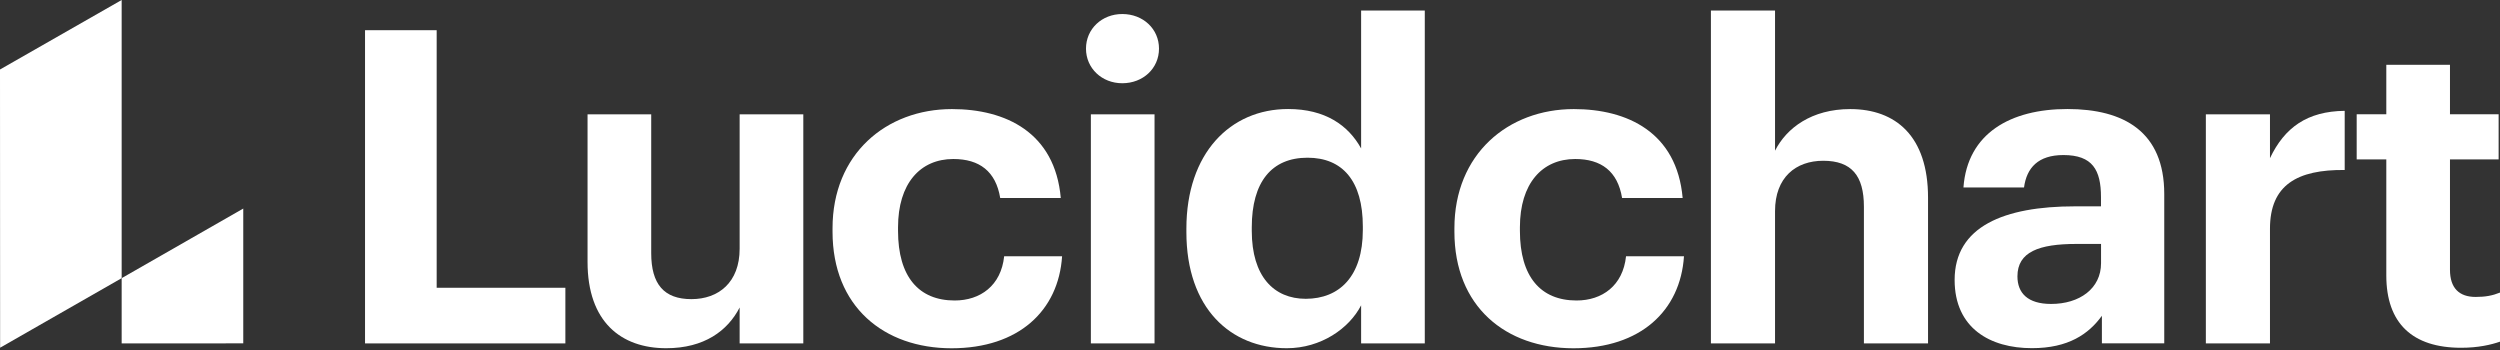
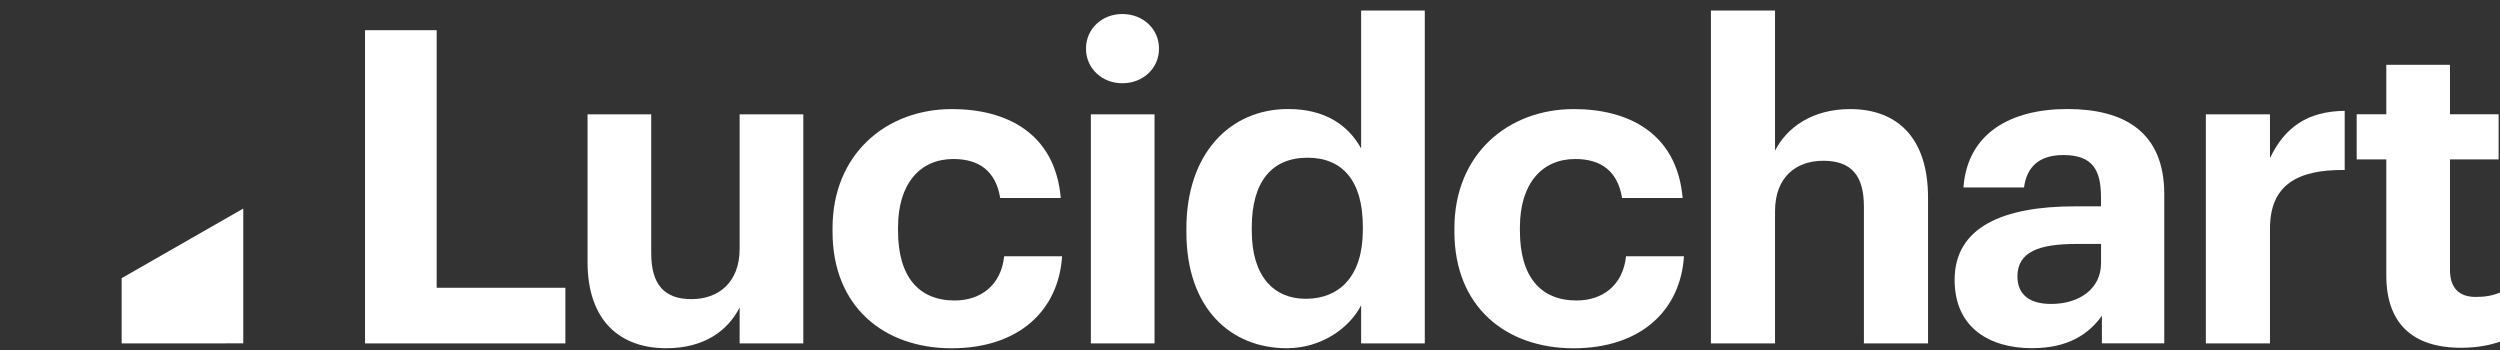
<svg xmlns="http://www.w3.org/2000/svg" width="300" height="42" viewBox="0 0 300 42" fill="none">
  <rect x="0" y="0" width="300" height="42" fill="#333333" stroke="none" />
-   <path d="M14.599 0V33.379L0.014 41.725L0 8.34L14.599 0Z" fill="white" />
  <path d="M29.191 25.026V41.203L14.599 41.209V33.379L29.191 25.026Z" fill="white" />
  <path d="M43.804 3.624H52.4V34.532H67.845V41.209H43.804V3.624Z" fill="white" />
  <path d="M70.506 31.431V13.721H78.146V30.38C78.146 34.112 79.686 35.896 82.973 35.896C86.212 35.896 88.757 33.901 88.757 29.85V13.721H96.397V41.209H88.757V36.901C87.326 39.689 84.514 41.786 79.948 41.786C74.536 41.786 70.506 38.631 70.506 31.431Z" fill="white" />
  <path d="M99.904 27.808V27.387C99.904 18.505 106.326 13.09 114.234 13.09C120.657 13.09 126.599 15.879 127.293 23.757H120.025C119.495 20.554 117.528 19.081 114.4 19.081C110.418 19.081 107.764 22.026 107.764 27.279V27.699C107.764 33.216 110.26 36.059 114.558 36.059C117.638 36.059 120.128 34.275 120.499 30.753H127.451C127.025 37.274 122.253 41.793 114.179 41.793C106.065 41.786 99.904 36.792 99.904 27.808Z" fill="white" />
  <path d="M130.319 5.836C130.319 3.467 132.231 1.683 134.672 1.683C137.168 1.683 139.08 3.467 139.08 5.836C139.08 8.204 137.168 9.989 134.672 9.989C132.231 9.989 130.319 8.197 130.319 5.836ZM130.904 13.721H138.544V41.209H130.904V13.721V13.721Z" fill="white" />
  <path d="M142.367 27.855V27.434C142.367 18.396 147.621 13.083 154.573 13.083C159.029 13.083 161.793 15.03 163.334 17.812V1.262H170.974V41.209H163.334V36.636C161.903 39.425 158.506 41.786 154.415 41.786C147.676 41.786 142.367 37.002 142.367 27.855ZM163.54 27.597V27.177C163.54 21.707 161.099 18.925 156.904 18.925C152.606 18.925 150.213 21.816 150.213 27.285V27.706C150.213 33.175 152.868 35.856 156.691 35.856C160.728 35.849 163.54 33.168 163.54 27.597Z" fill="white" />
-   <path d="M174.529 27.808V27.387C174.529 18.505 180.952 13.09 188.86 13.09C195.282 13.09 201.224 15.879 201.918 23.757H194.65C194.12 20.554 192.154 19.081 189.025 19.081C185.043 19.081 182.389 22.026 182.389 27.279V27.699C182.389 33.216 184.885 36.059 189.183 36.059C192.264 36.059 194.753 34.275 195.124 30.753H202.077C201.65 37.274 196.878 41.793 188.805 41.793C180.683 41.786 174.529 36.792 174.529 27.808Z" fill="white" />
+   <path d="M174.529 27.808V27.387C174.529 18.505 180.952 13.09 188.86 13.09C195.282 13.09 201.224 15.879 201.918 23.757H194.65C194.12 20.554 192.154 19.081 189.025 19.081C185.043 19.081 182.389 22.026 182.389 27.279V27.699C182.389 33.216 184.885 36.059 189.183 36.059C192.264 36.059 194.753 34.275 195.124 30.753H202.077C201.65 37.274 196.878 41.793 188.805 41.793C180.683 41.786 174.529 36.792 174.529 27.808" fill="white" />
  <path d="M205.309 1.262H213.004V18.084C214.386 15.349 217.411 13.09 222.026 13.09C227.493 13.09 231.364 16.347 231.364 23.709V41.209H223.669V24.808C223.669 21.076 222.184 19.292 218.787 19.292C215.493 19.292 213.004 21.287 213.004 25.338V41.209H205.309V1.262V1.262Z" fill="white" />
  <path d="M234.555 33.589C234.555 27.177 240.496 24.761 248.989 24.761H252.118V23.655C252.118 20.398 251.107 18.606 247.607 18.606C244.581 18.606 243.199 20.133 242.883 22.495H235.614C236.088 15.973 241.294 13.083 248.088 13.083C254.882 13.083 259.71 15.818 259.71 23.282V41.203H252.228V37.891C250.633 40.097 248.191 41.779 243.838 41.779C238.805 41.786 234.555 39.371 234.555 33.589ZM252.125 31.587V29.273H249.154C244.698 29.273 242.092 30.217 242.092 33.162C242.092 35.157 243.316 36.473 246.128 36.473C249.525 36.48 252.125 34.641 252.125 31.587Z" fill="white" />
  <path d="M264.702 13.721H272.397V18.98C274.151 15.302 276.853 13.354 281.364 13.3V20.398C275.684 20.343 272.397 22.182 272.397 27.441V41.209H264.702V13.721Z" fill="white" />
  <path d="M286.357 33.06V19.129H282.802V13.714H286.357V7.776H293.997V13.714H299.835V19.129H293.997V32.374C293.997 34.58 295.111 35.632 297.077 35.632C298.246 35.632 299.092 35.476 300 35.109V40.999C298.941 41.366 297.401 41.732 295.331 41.732C289.486 41.732 286.357 38.787 286.357 33.06Z" fill="white" />
</svg>